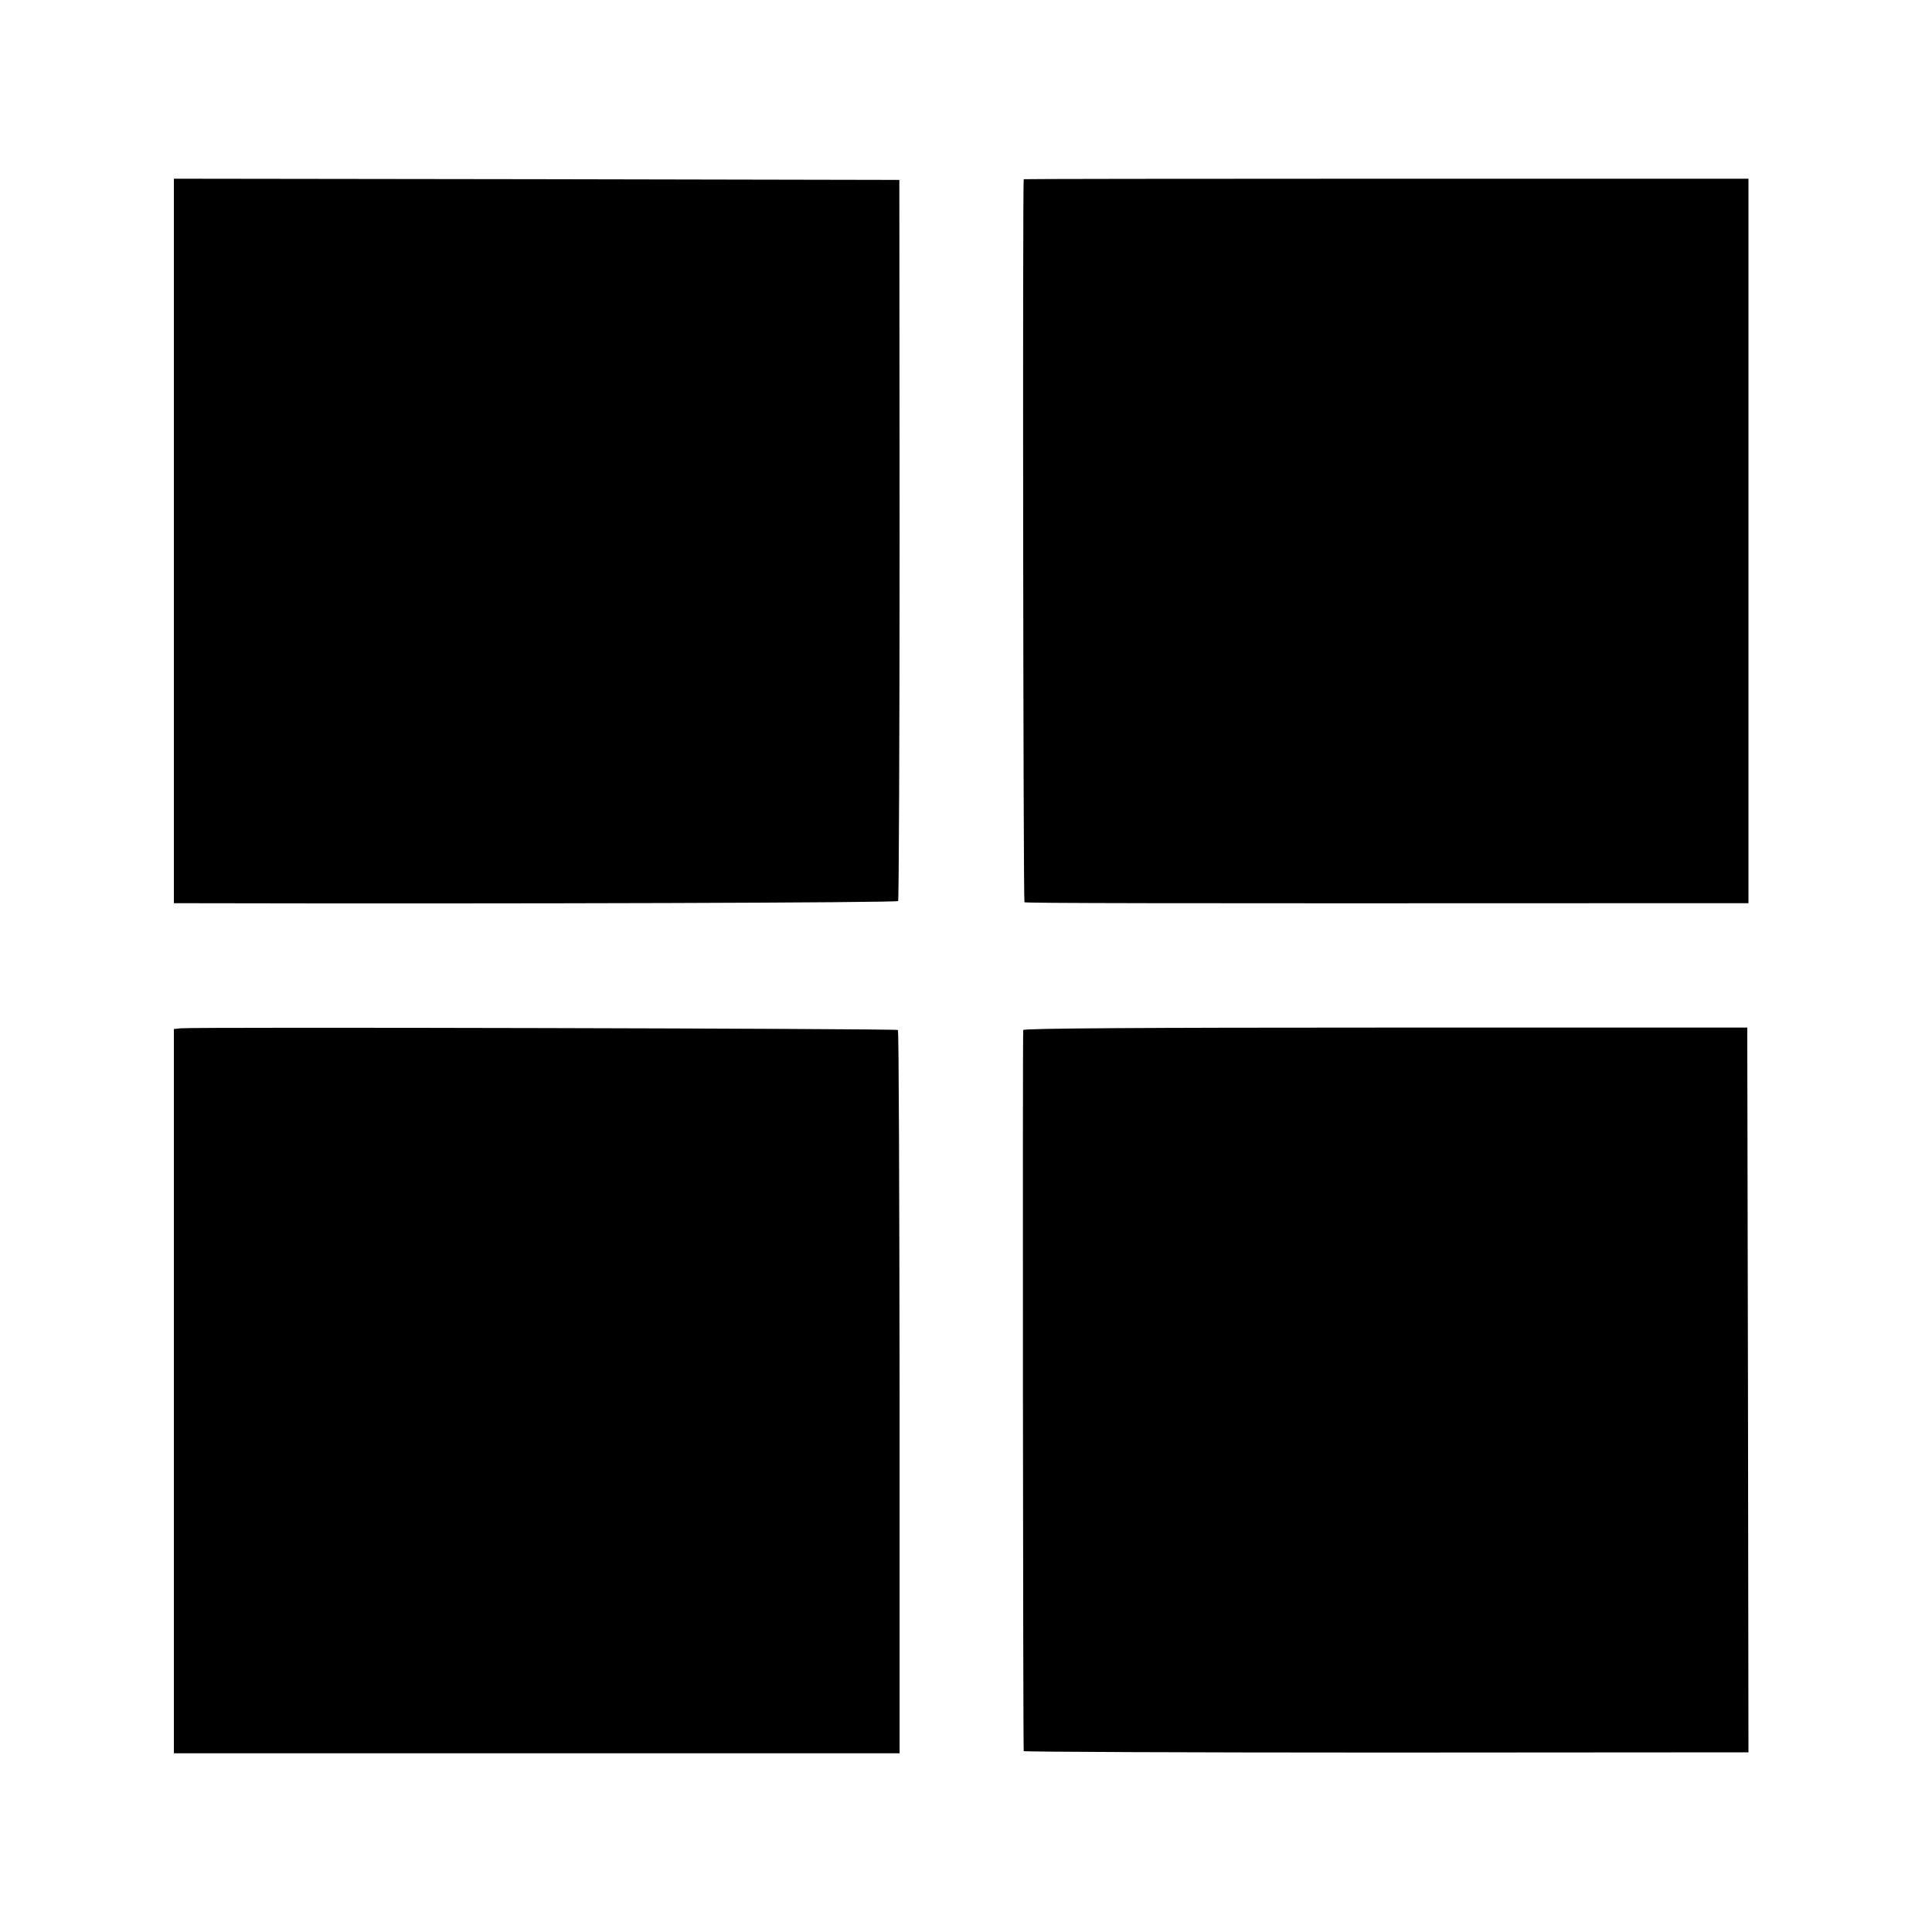
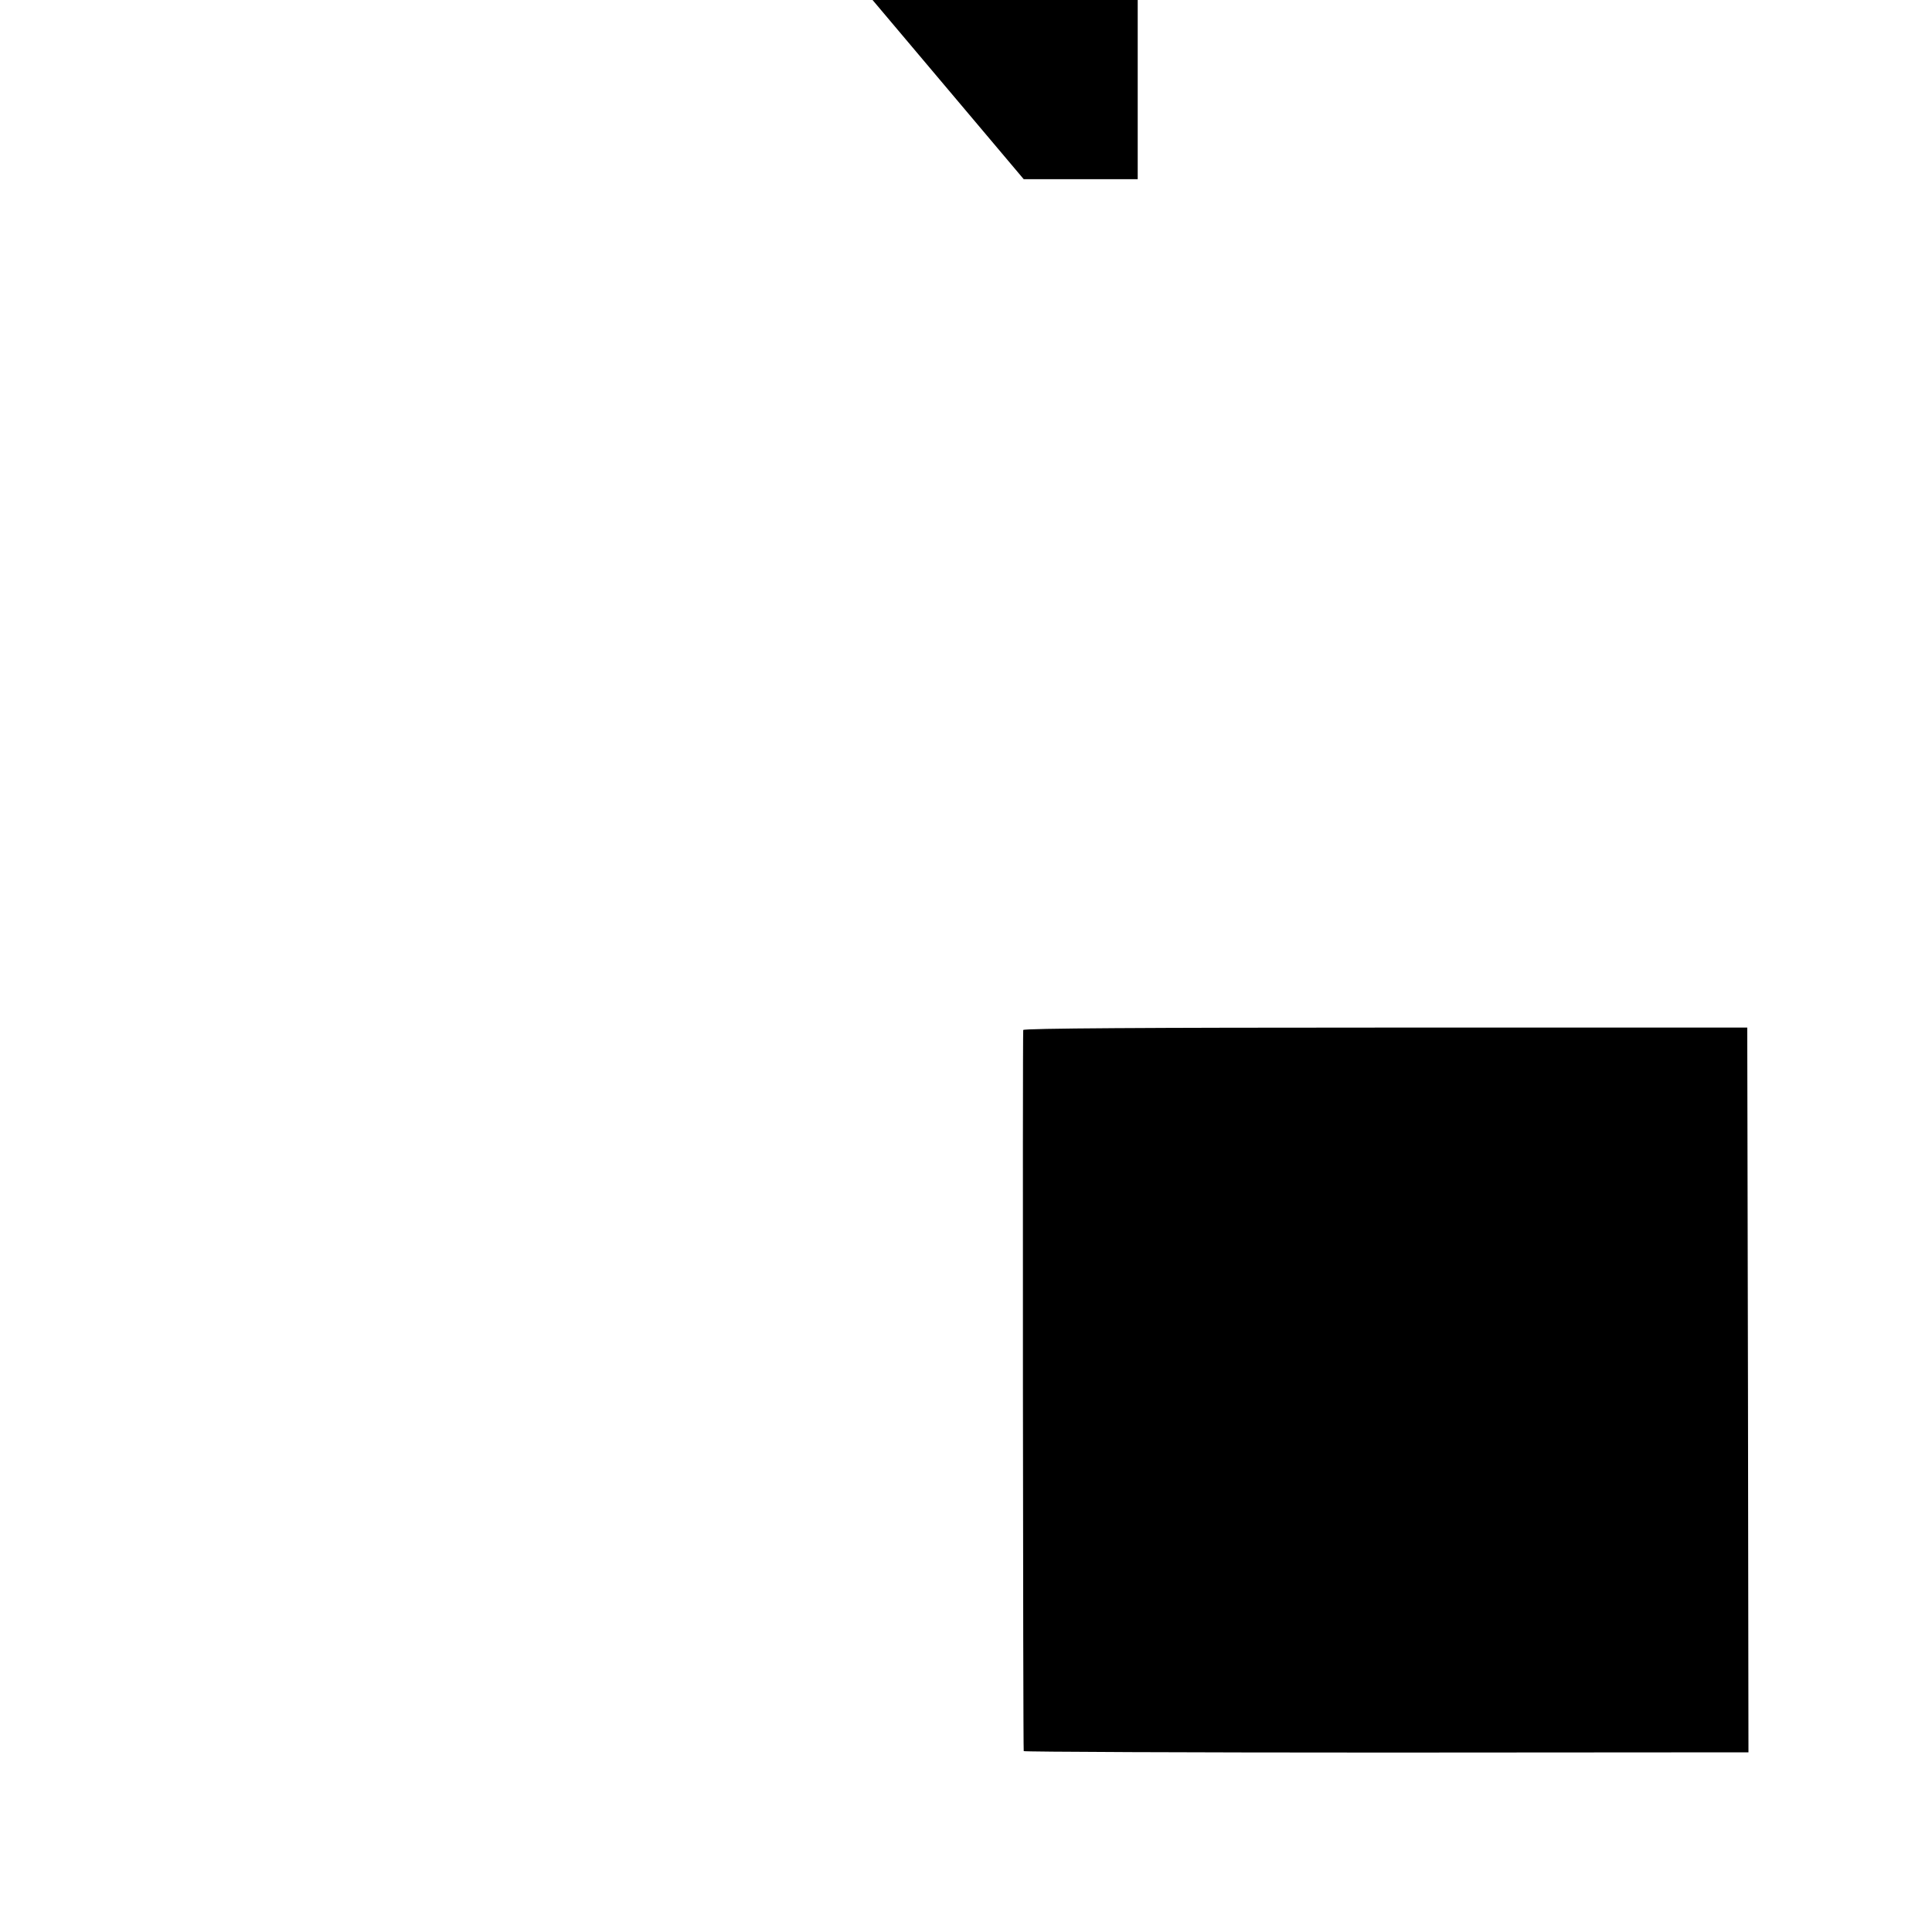
<svg xmlns="http://www.w3.org/2000/svg" version="1.0" width="800pt" height="800pt" viewBox="0 0 800 800" preserveAspectRatio="xMidYMid meet">
  <g transform="translate(0,800) scale(0.1,-0.1)" fill="#000000" stroke="none">
-     <path d="M720 5760 l0 -1500 68 0 c1378 -3 2927 2 2931 9 3 5 6 679 6 1498 l-1 1488 -1502 3 -1502 2 0 -1500z" />
-     <path d="M4239 7258 c-5 -13 -2 -2991 3 -2994 6 -4 545 -5 2526 -4 l472 0 0 1500 0 1500 -1500 0 c-825 0 -1500 -1 -1501 -2z" />
-     <path d="M748 3742 l-28 -3 0 -1500 0 -1499 1503 0 1502 0 0 1495 c-1 822 -3 1497 -7 1500 -6 6 -2920 13 -2970 7z" />
+     <path d="M4239 7258 l472 0 0 1500 0 1500 -1500 0 c-825 0 -1500 -1 -1501 -2z" />
    <path d="M4237 3735 c-3 -9 -1 -2971 2 -2986 1 -3 676 -6 1501 -6 l1500 1 -2 1500 -3 1501 -1497 0 c-990 0 -1499 -3 -1501 -10z" />
  </g>
</svg>